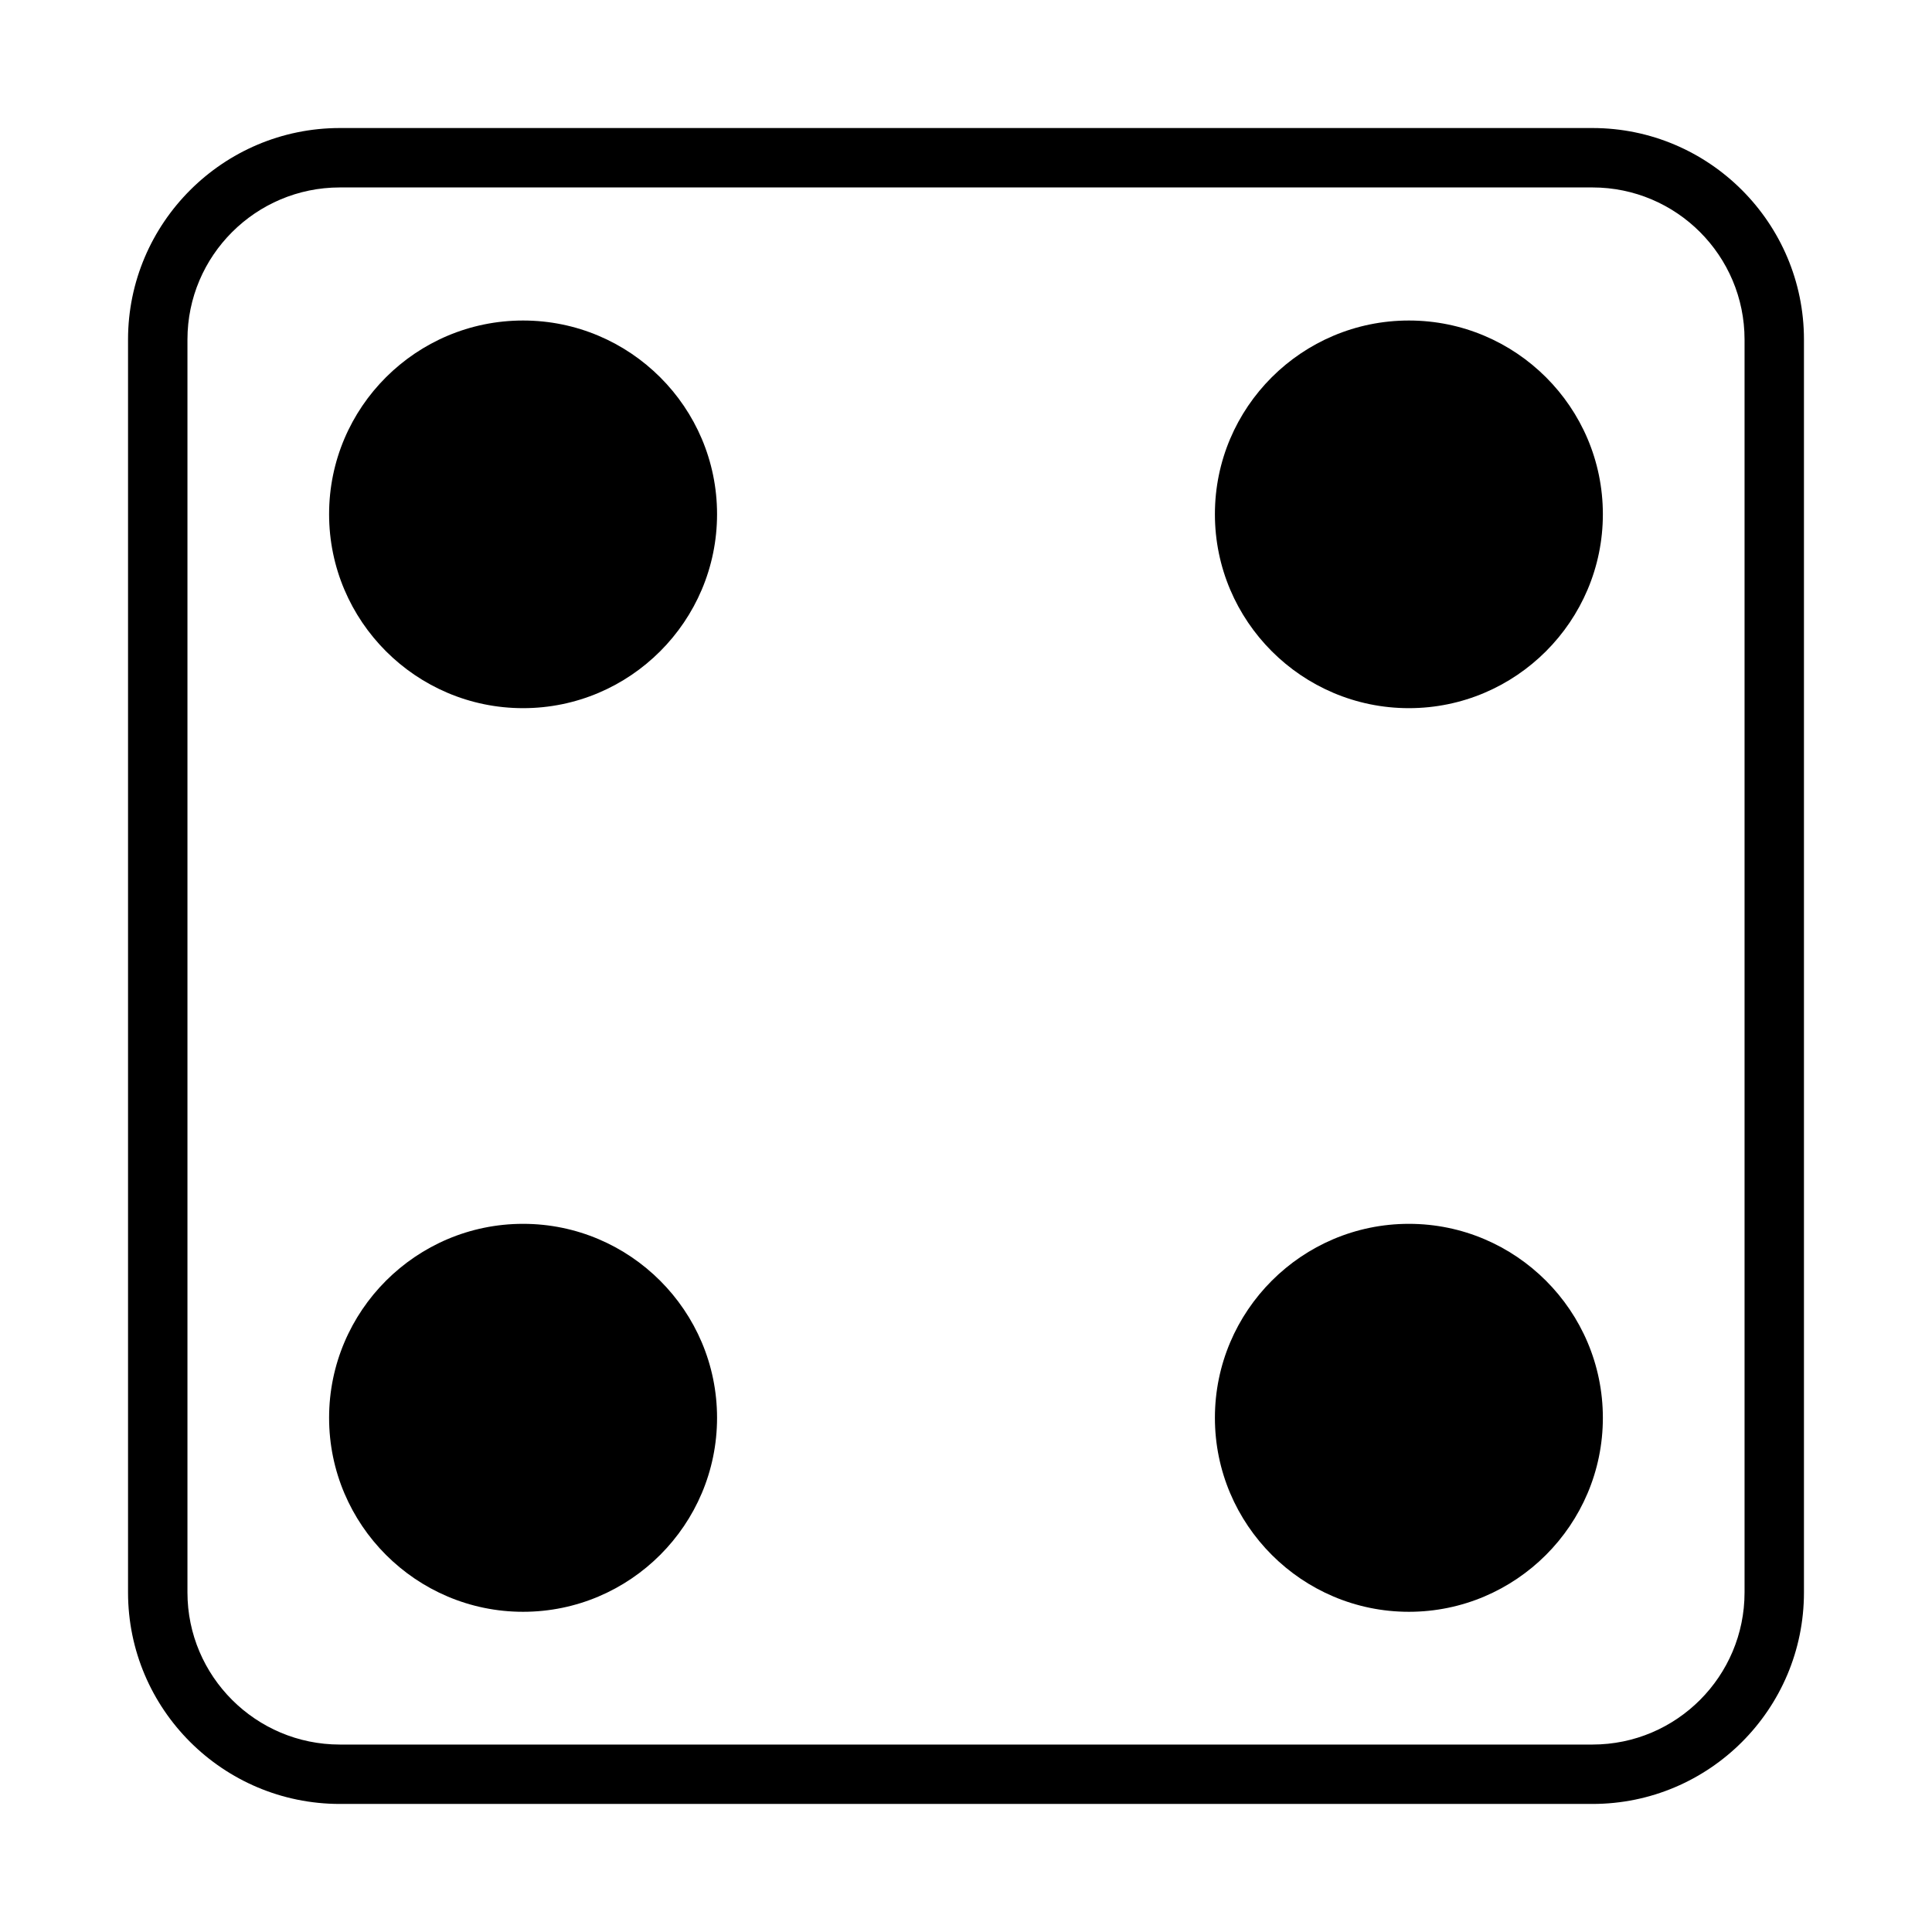
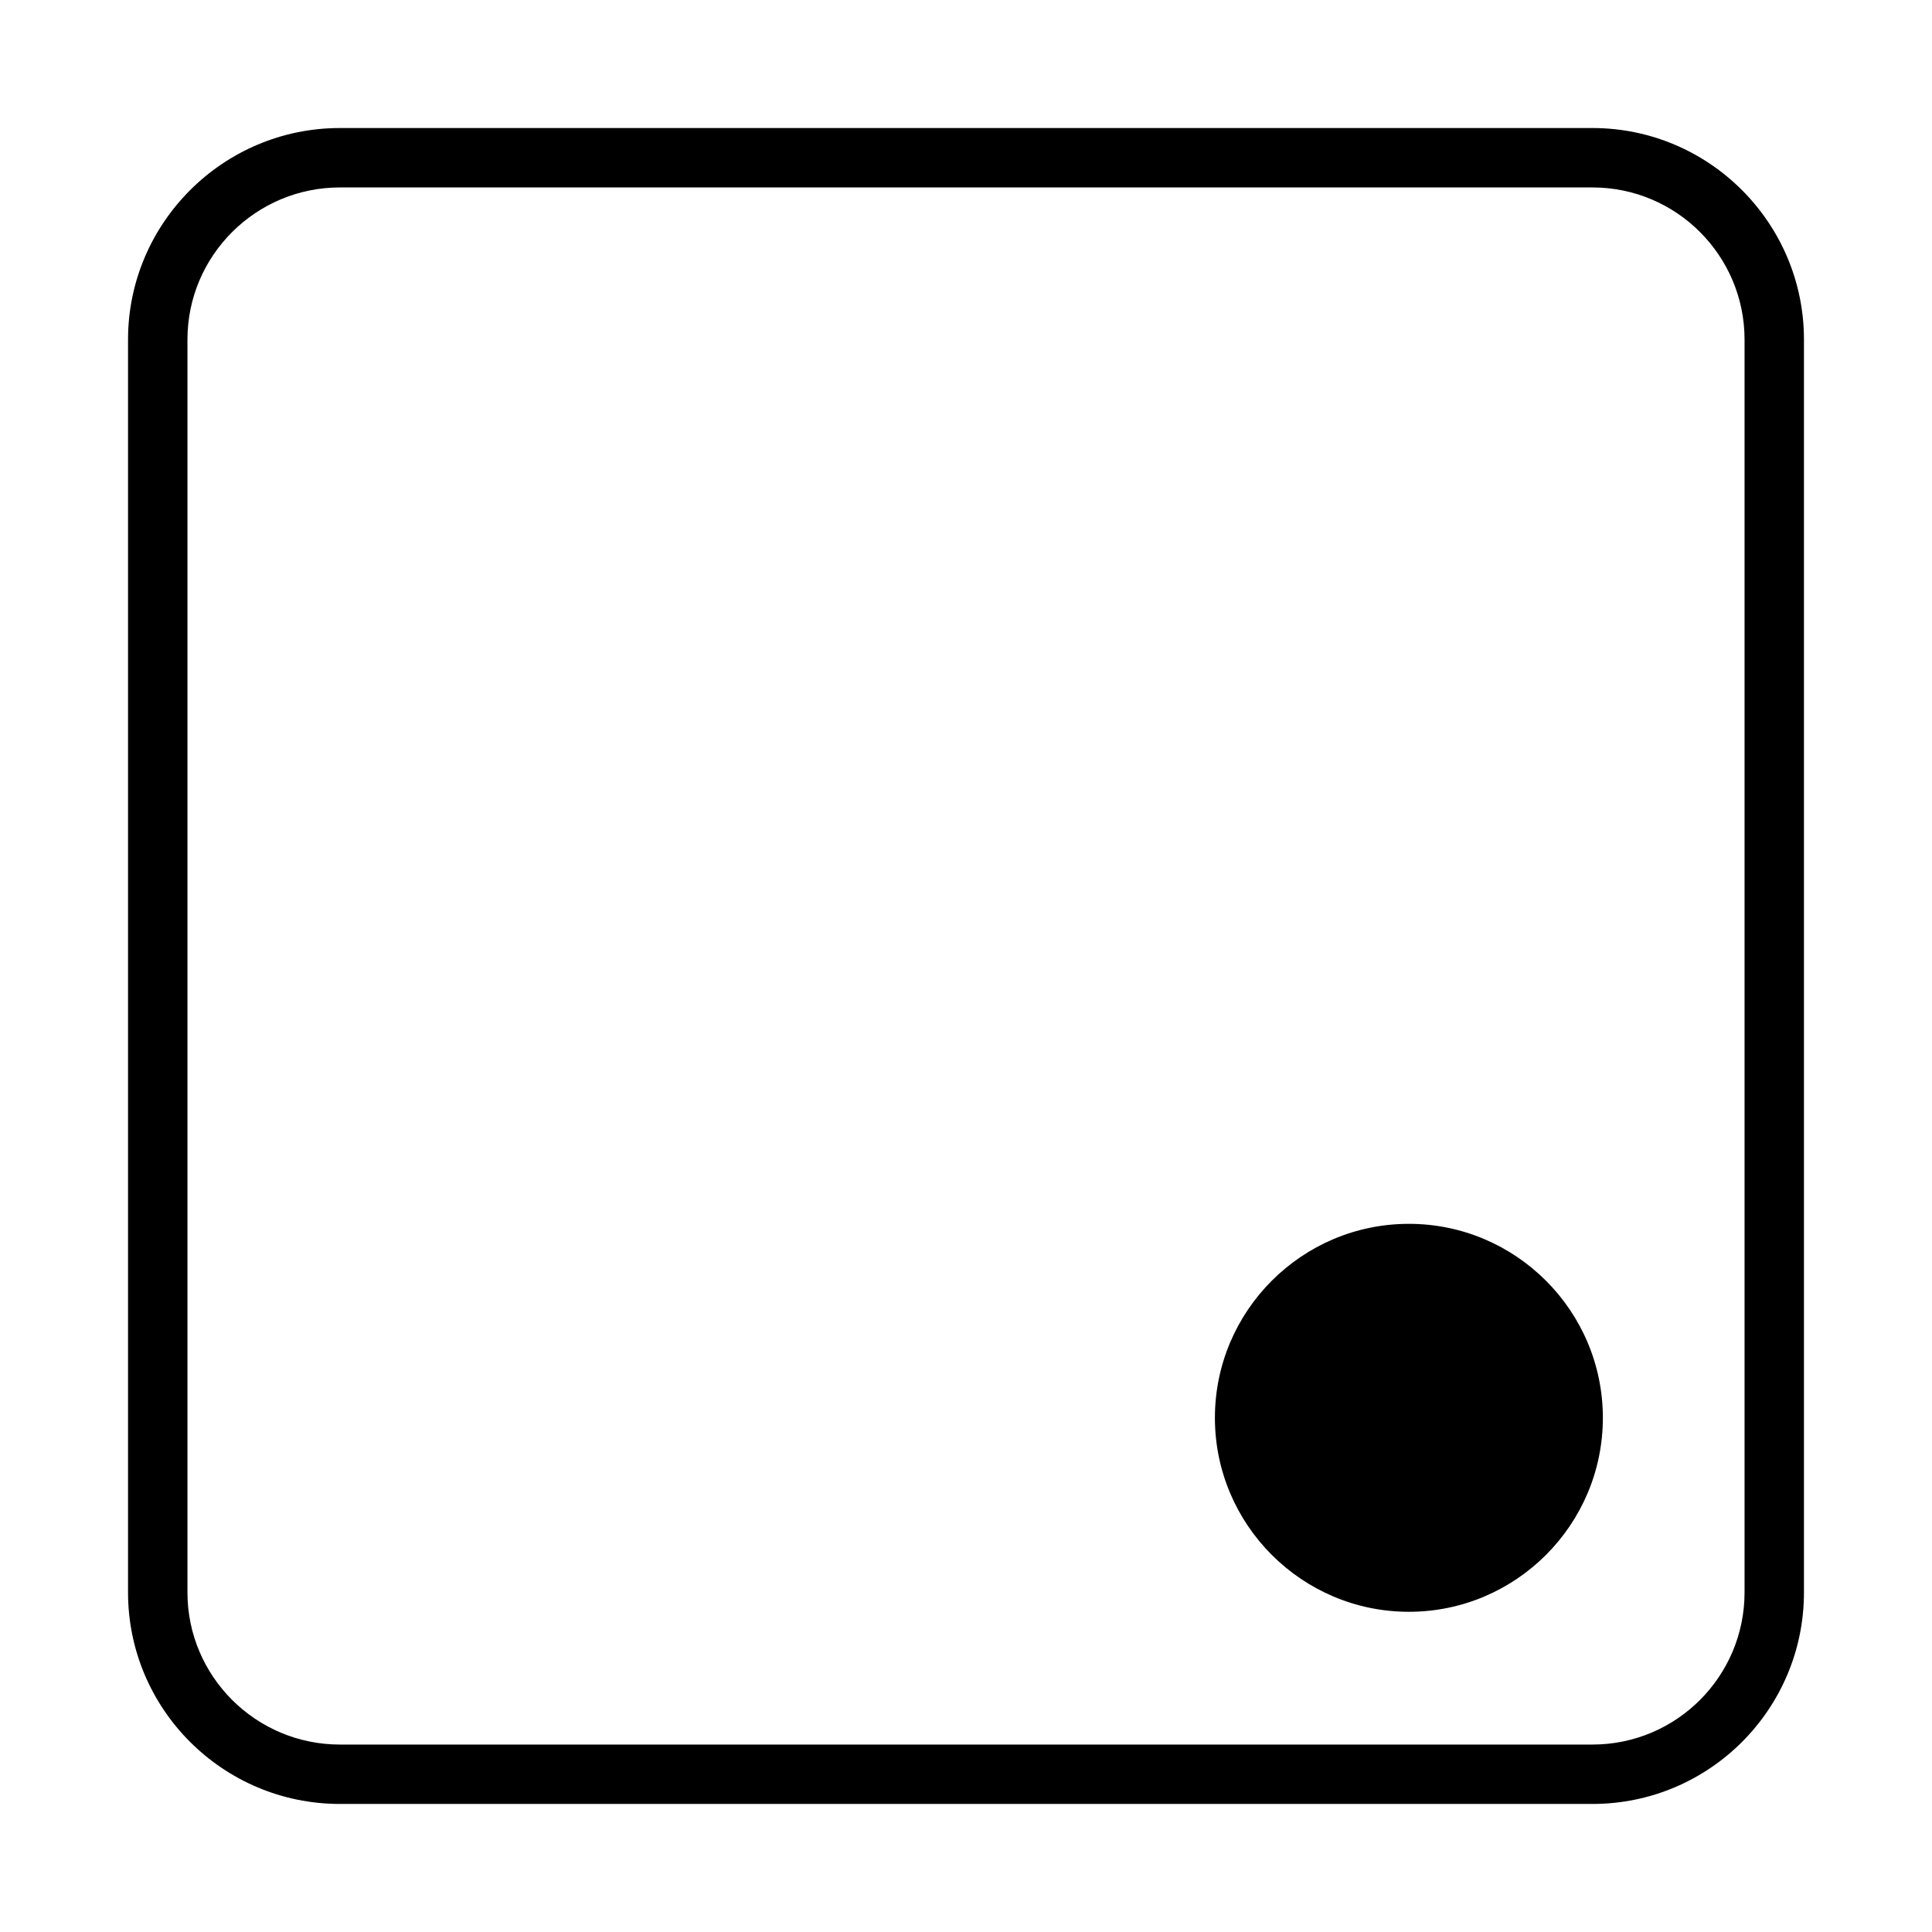
<svg xmlns="http://www.w3.org/2000/svg" fill="#000000" width="800px" height="800px" version="1.1" viewBox="144 144 512 512">
  <g>
    <path d="m566.02 177.93h-331.96c-30.938 0-56.129 25.191-56.129 56.047v332.04c0 30.938 25.191 56.047 56.129 56.047h331.96c30.938 0 56.047-25.113 56.047-56.047v-332.04c0-30.855-25.109-56.047-56.047-56.047zm40.305 388.09c0 22.199-18.027 40.305-40.305 40.305h-331.96c-22.277 0-40.383-18.105-40.383-40.305v-332.04c0-22.199 18.105-40.305 40.383-40.305h331.96c22.277 0 40.305 18.105 40.305 40.305z" />
-     <path d="m282.62 228.94c-28.34 0-51.406 22.984-51.406 51.324 0 28.34 23.074 51.406 51.406 51.406 28.348 0 51.406-23.066 51.406-51.406 0-28.336-23.066-51.324-51.406-51.324z" />
-     <path d="m282.62 468.33c-28.34 0-51.406 23.066-51.406 51.406s23.074 51.406 51.406 51.406c28.348 0 51.406-23.066 51.406-51.406s-23.066-51.406-51.406-51.406z" />
-     <path d="m517.37 228.94c-28.348 0-51.406 22.984-51.406 51.324 0 28.34 23.066 51.406 51.406 51.406s51.406-23.066 51.406-51.406c-0.004-28.336-23.066-51.324-51.406-51.324z" />
    <path d="m517.37 468.33c-28.348 0-51.406 23.066-51.406 51.406s23.066 51.406 51.406 51.406 51.406-23.066 51.406-51.406c-0.004-28.34-23.066-51.406-51.406-51.406z" />
  </g>
</svg>